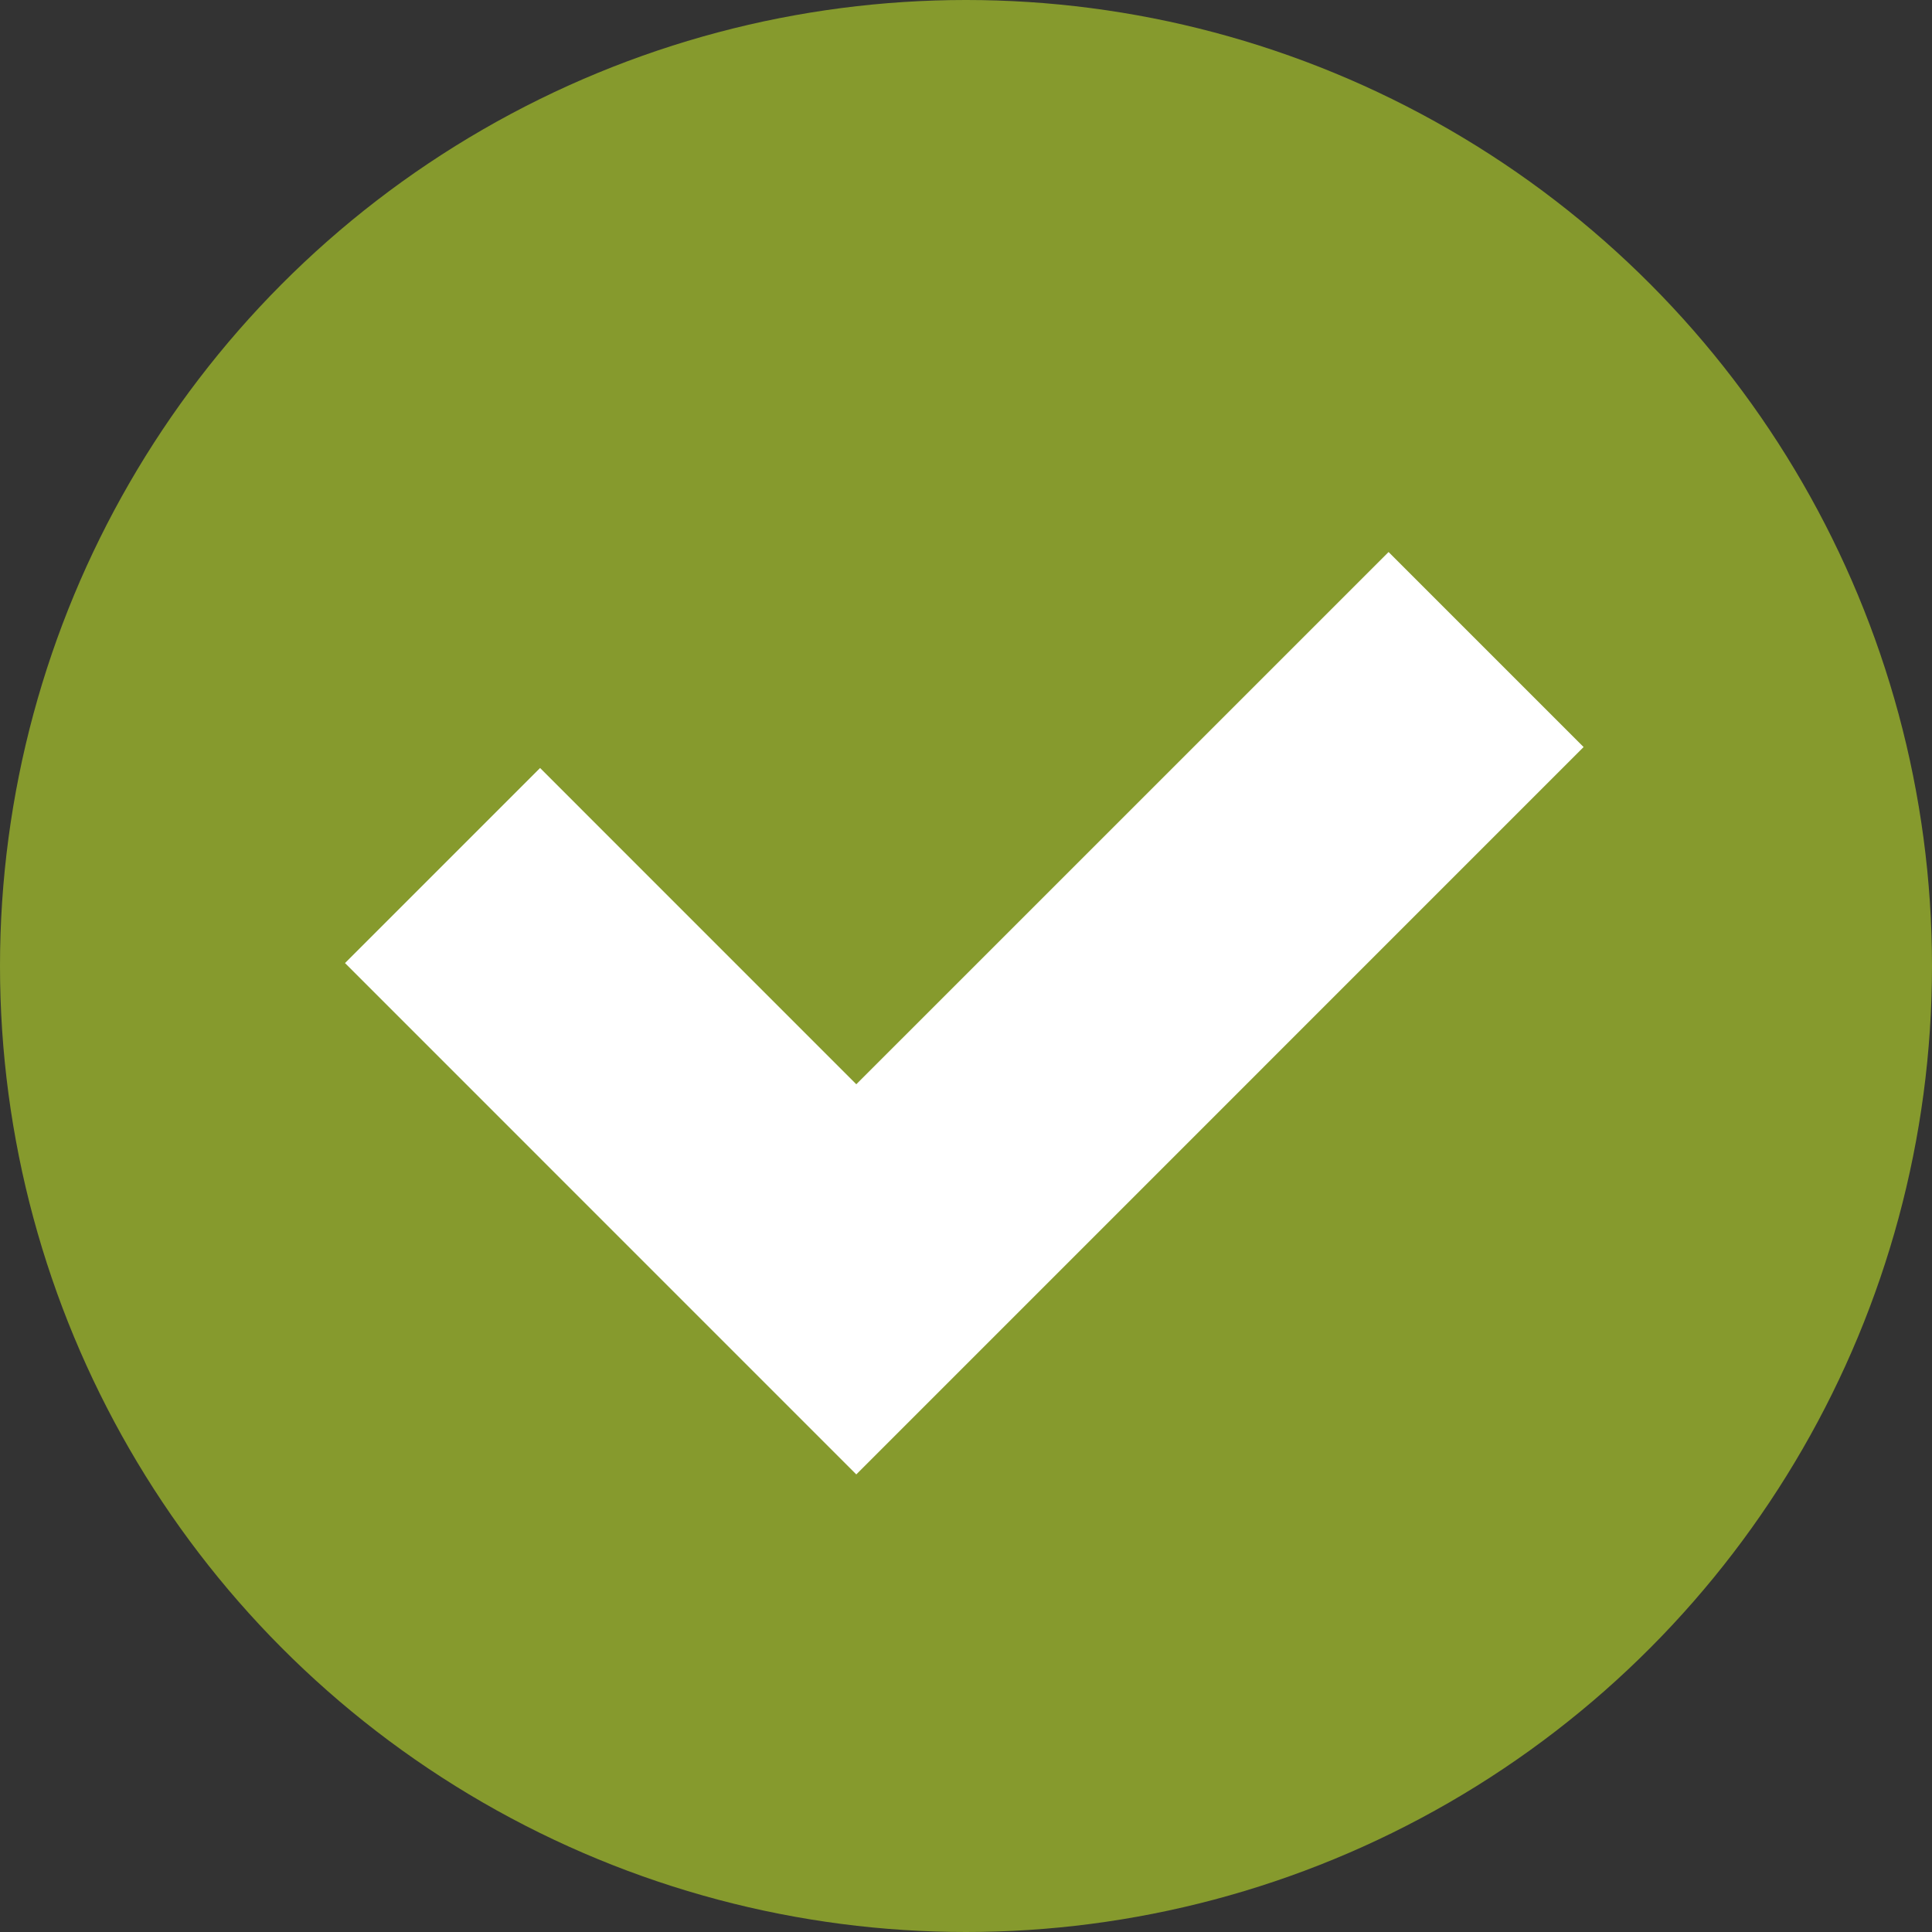
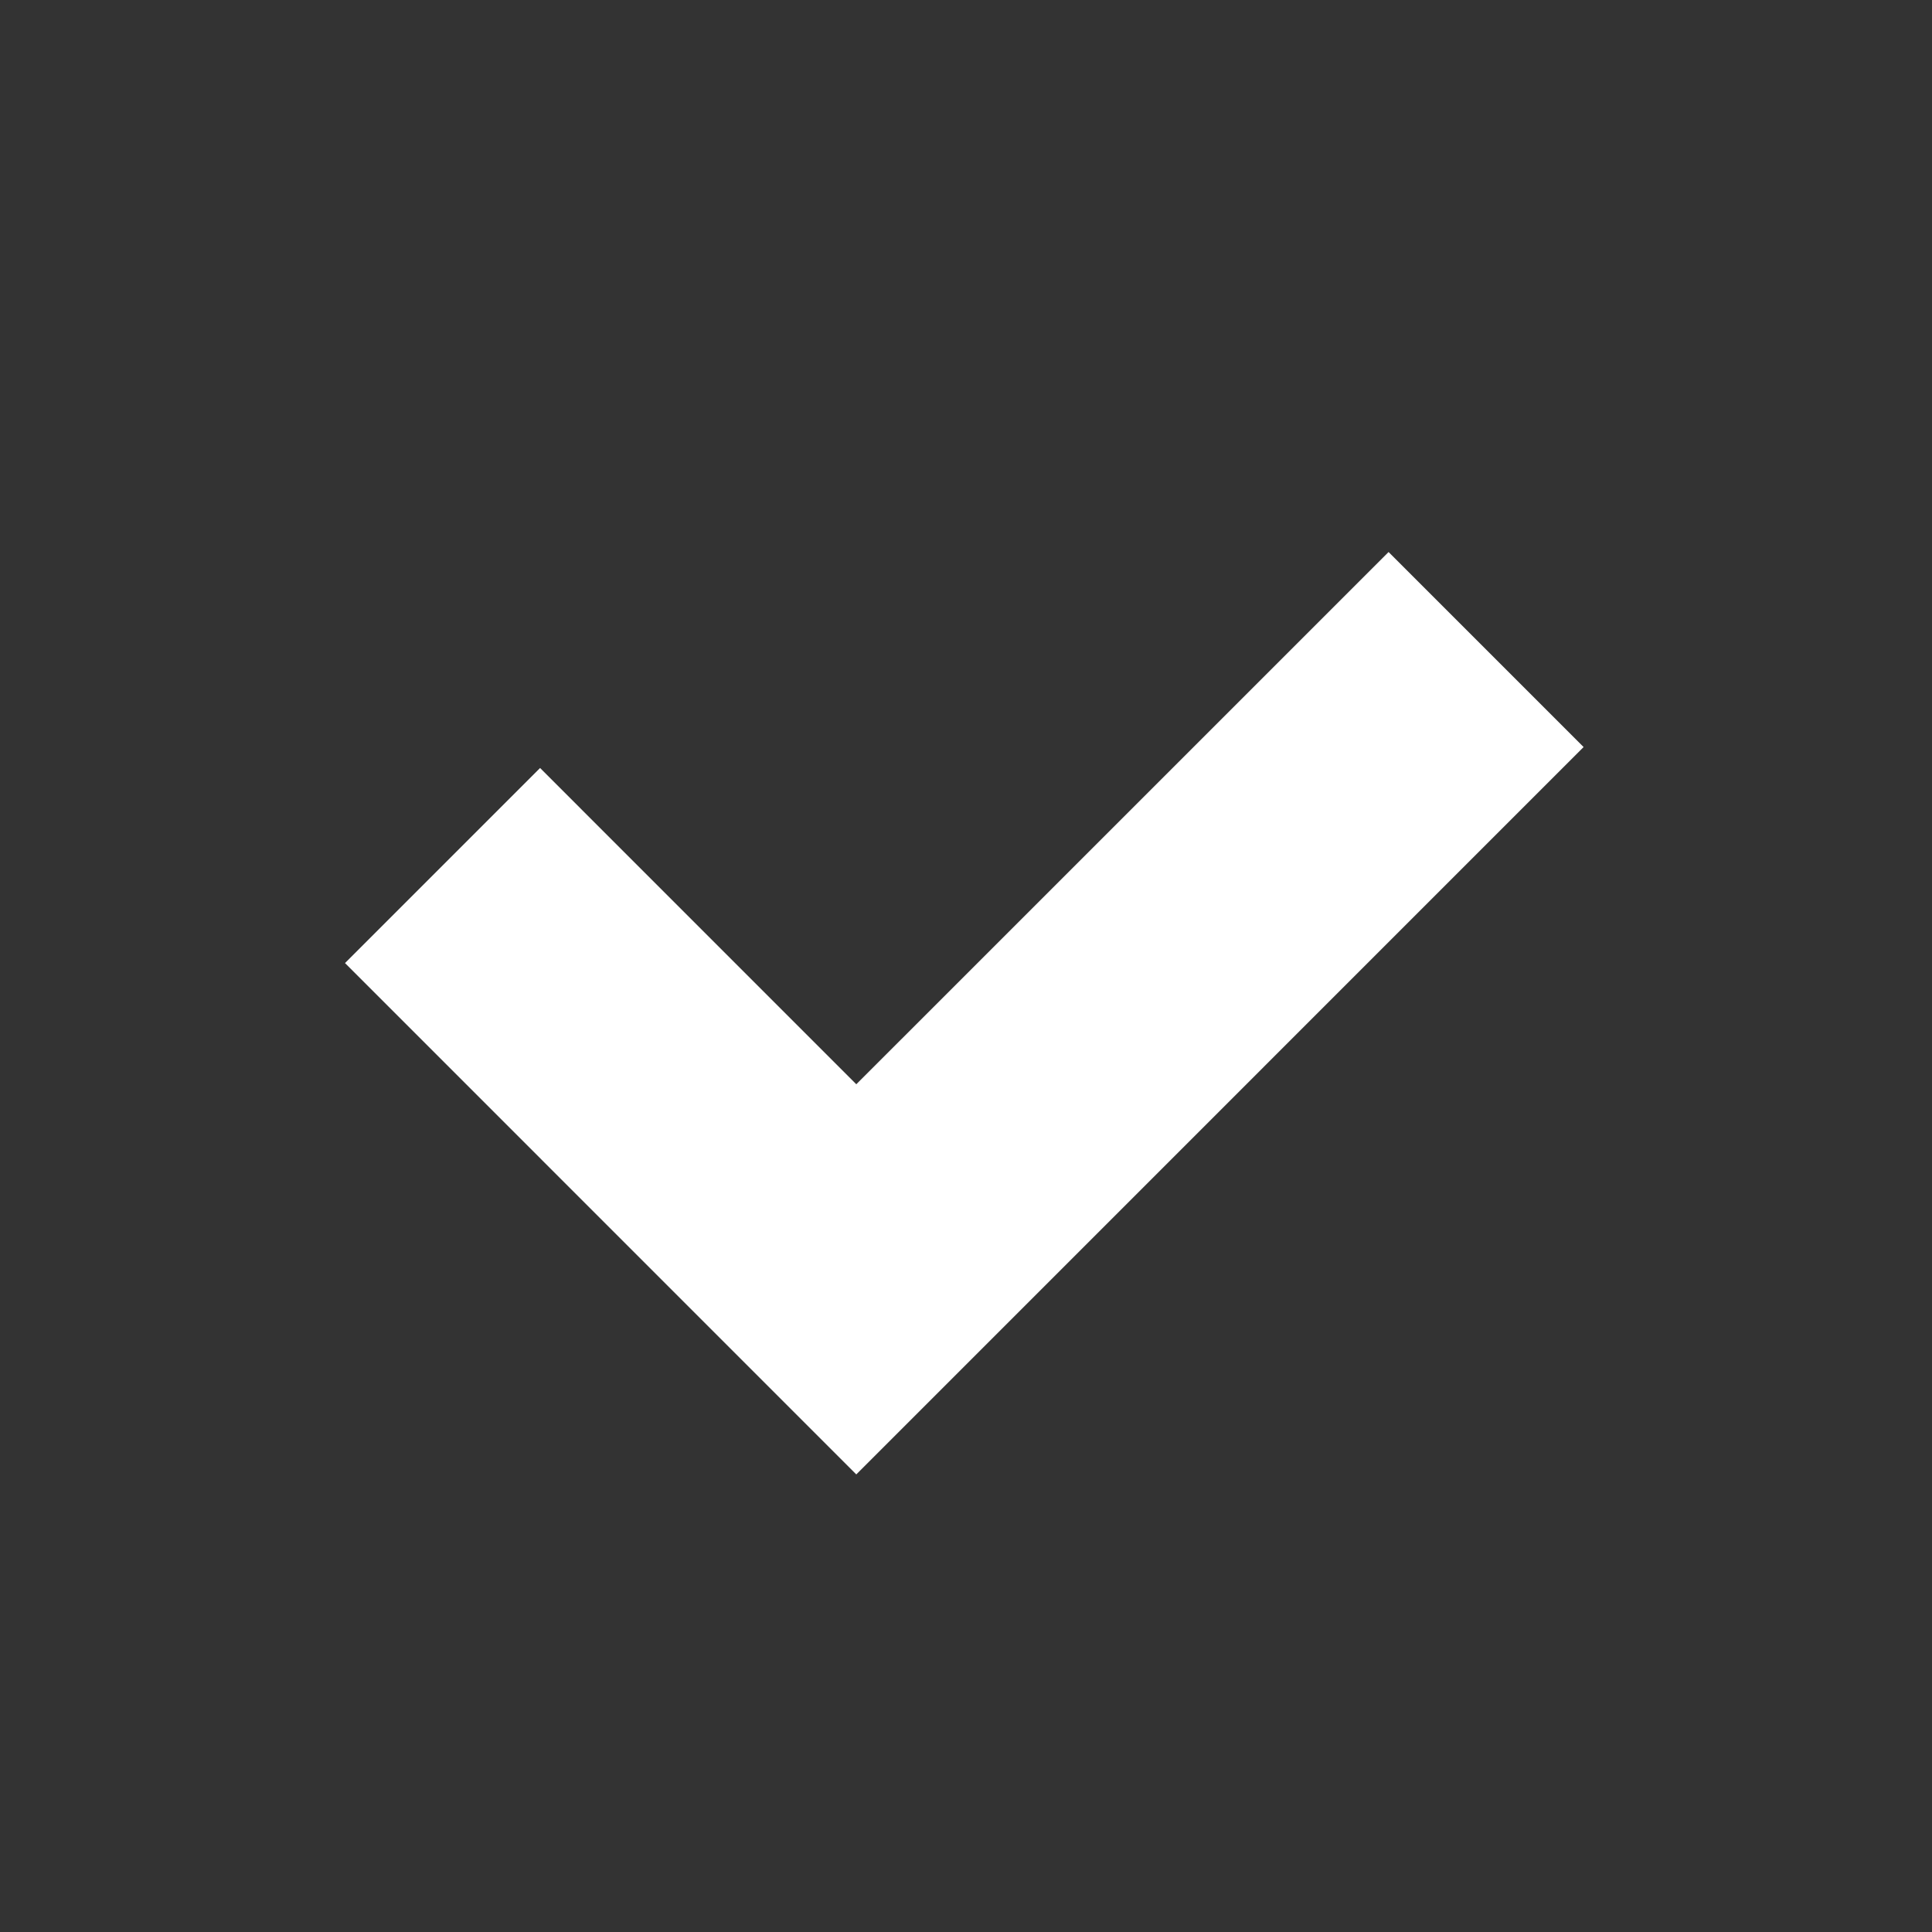
<svg xmlns="http://www.w3.org/2000/svg" width="33px" height="33px" viewBox="0 0 33 33" version="1.1">
  <rect x="0" y="0" width="33" height="33" fill="#333333" stroke="none" />
  <title>green_checkmark</title>
  <desc>Created with Sketch.</desc>
  <g id="green_checkmark" stroke="none" stroke-width="1" fill="none" fill-rule="evenodd">
    <g id="Group-2">
      <g id="Group-3">
-         <circle id="Oval" fill="#869A2D" cx="16.5" cy="16.5" r="16.5" />
        <polygon id="Fill-1" fill="#FFFFFF" points="23.718 9.429 14.626 18.52 9.225 13.118 5.893 16.45 14.626 25.184 27.049 12.76" />
      </g>
    </g>
  </g>
</svg>